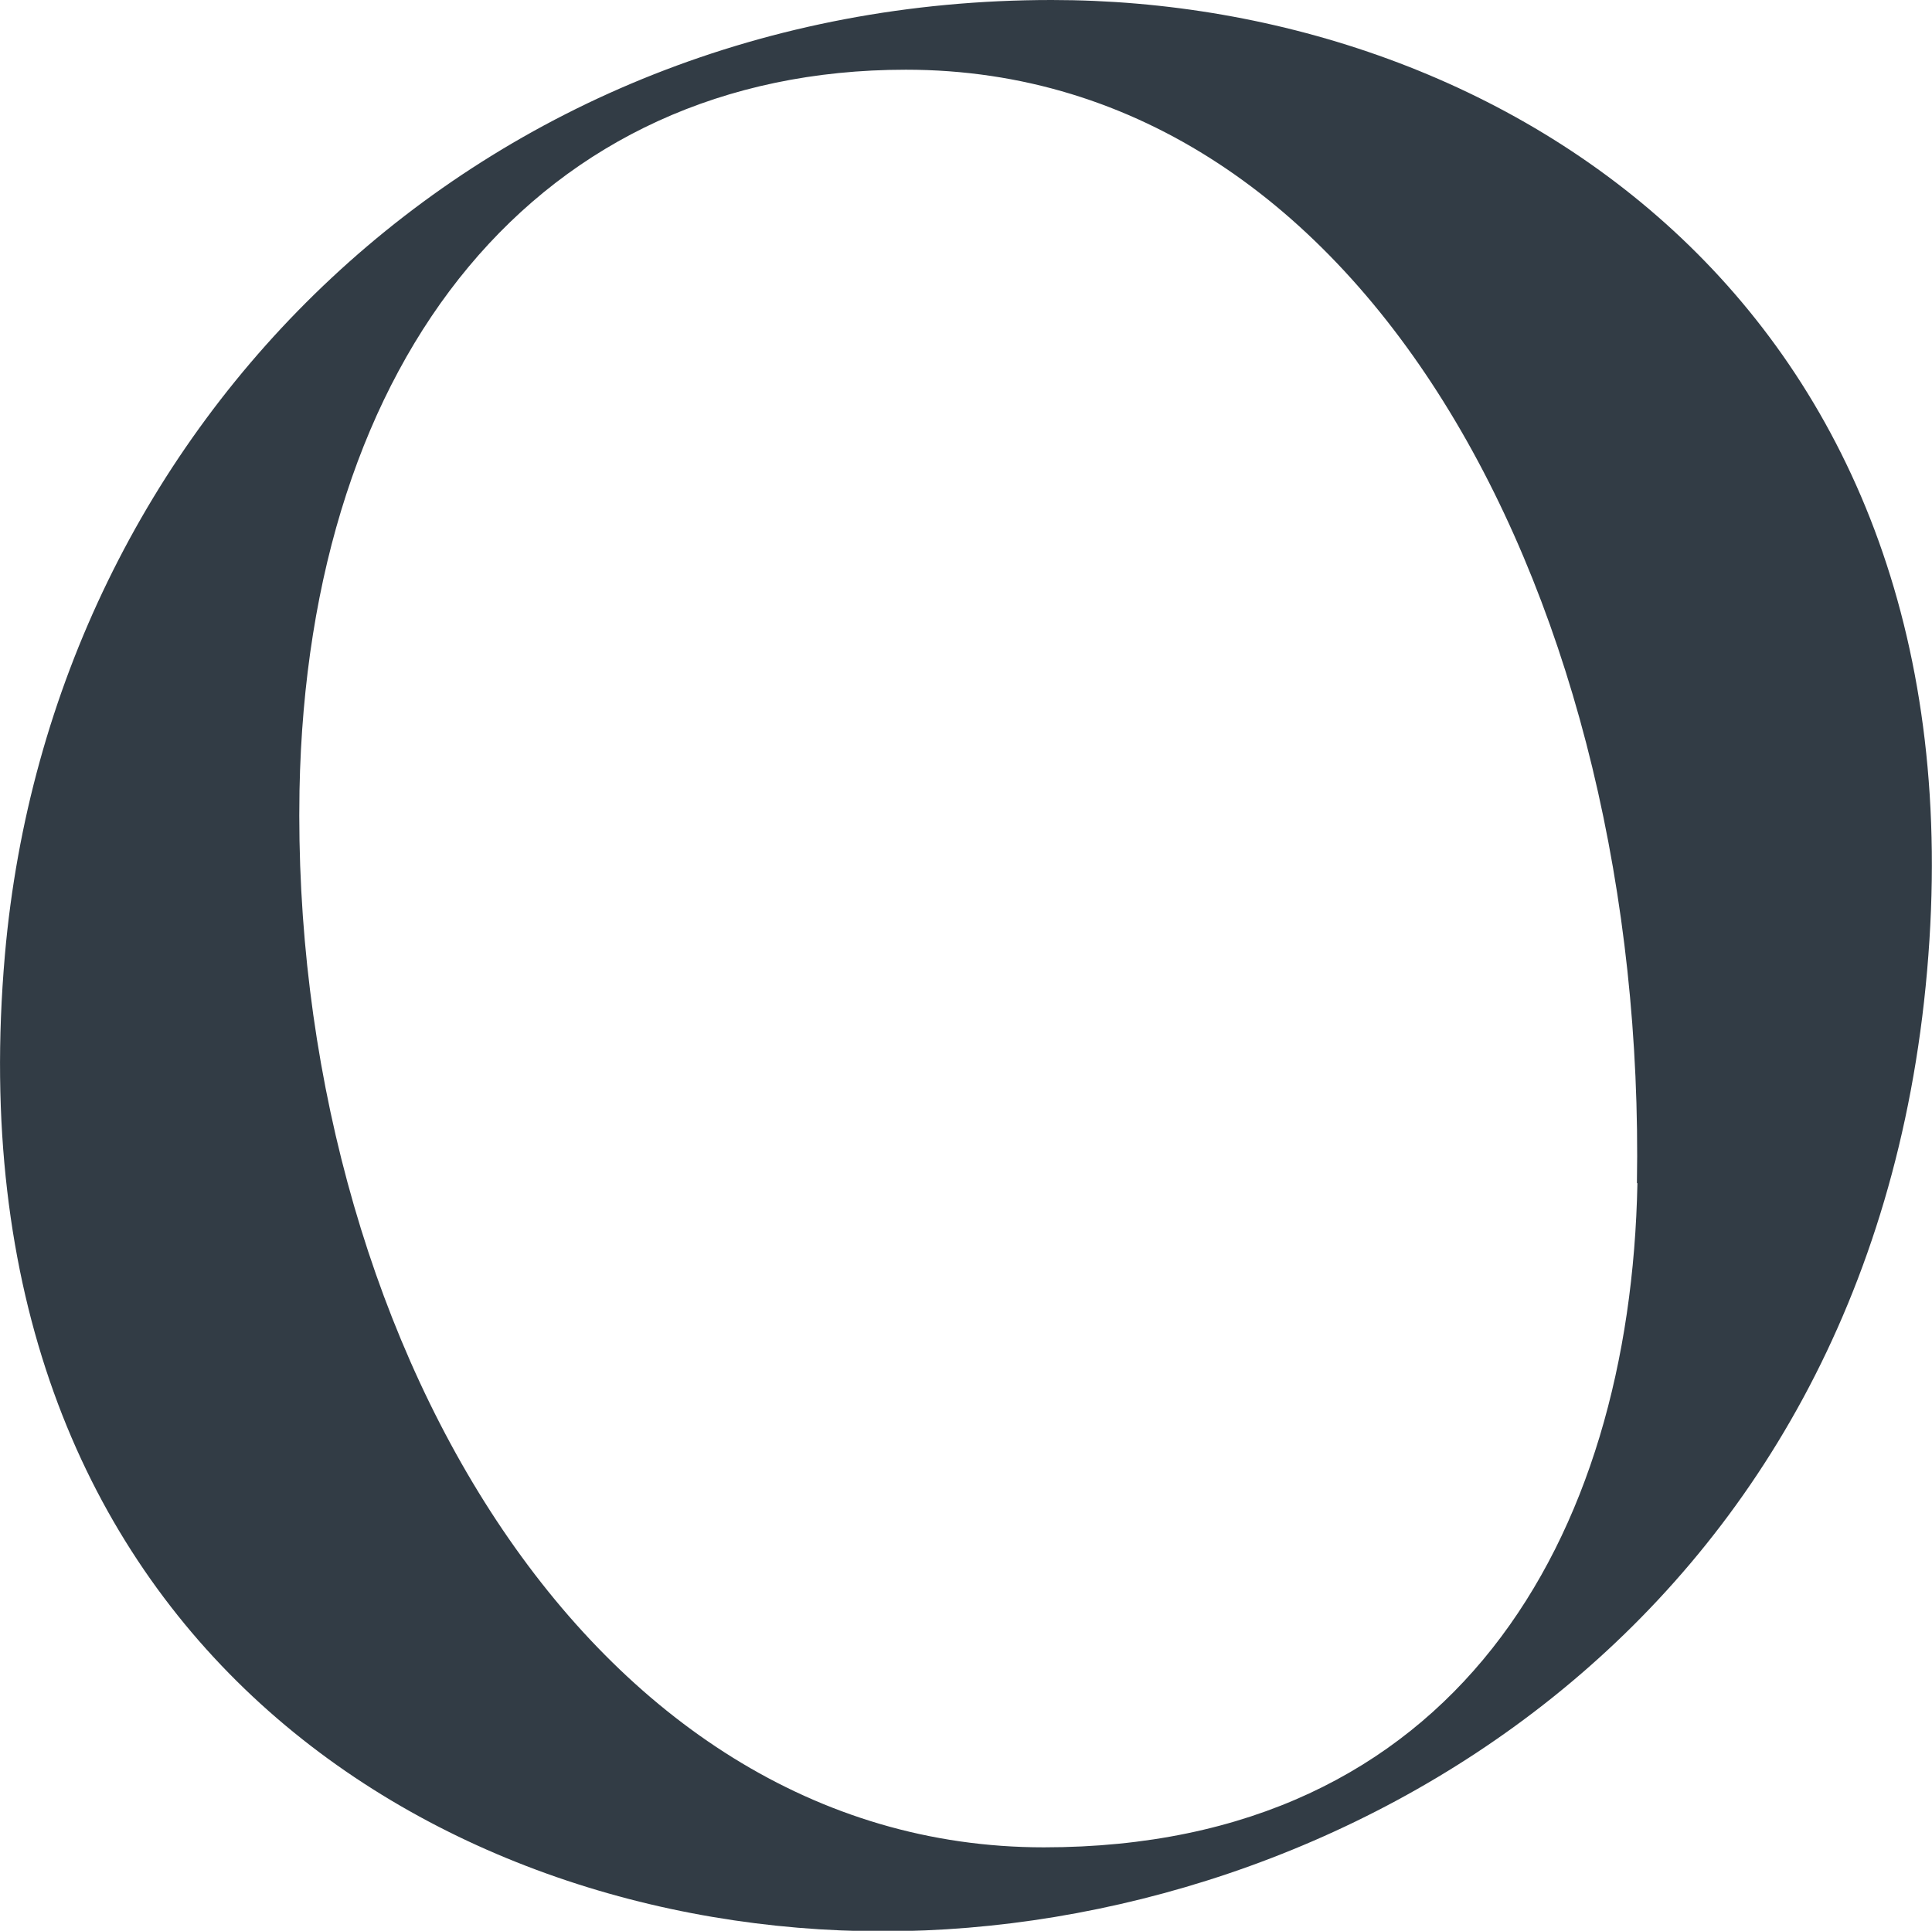
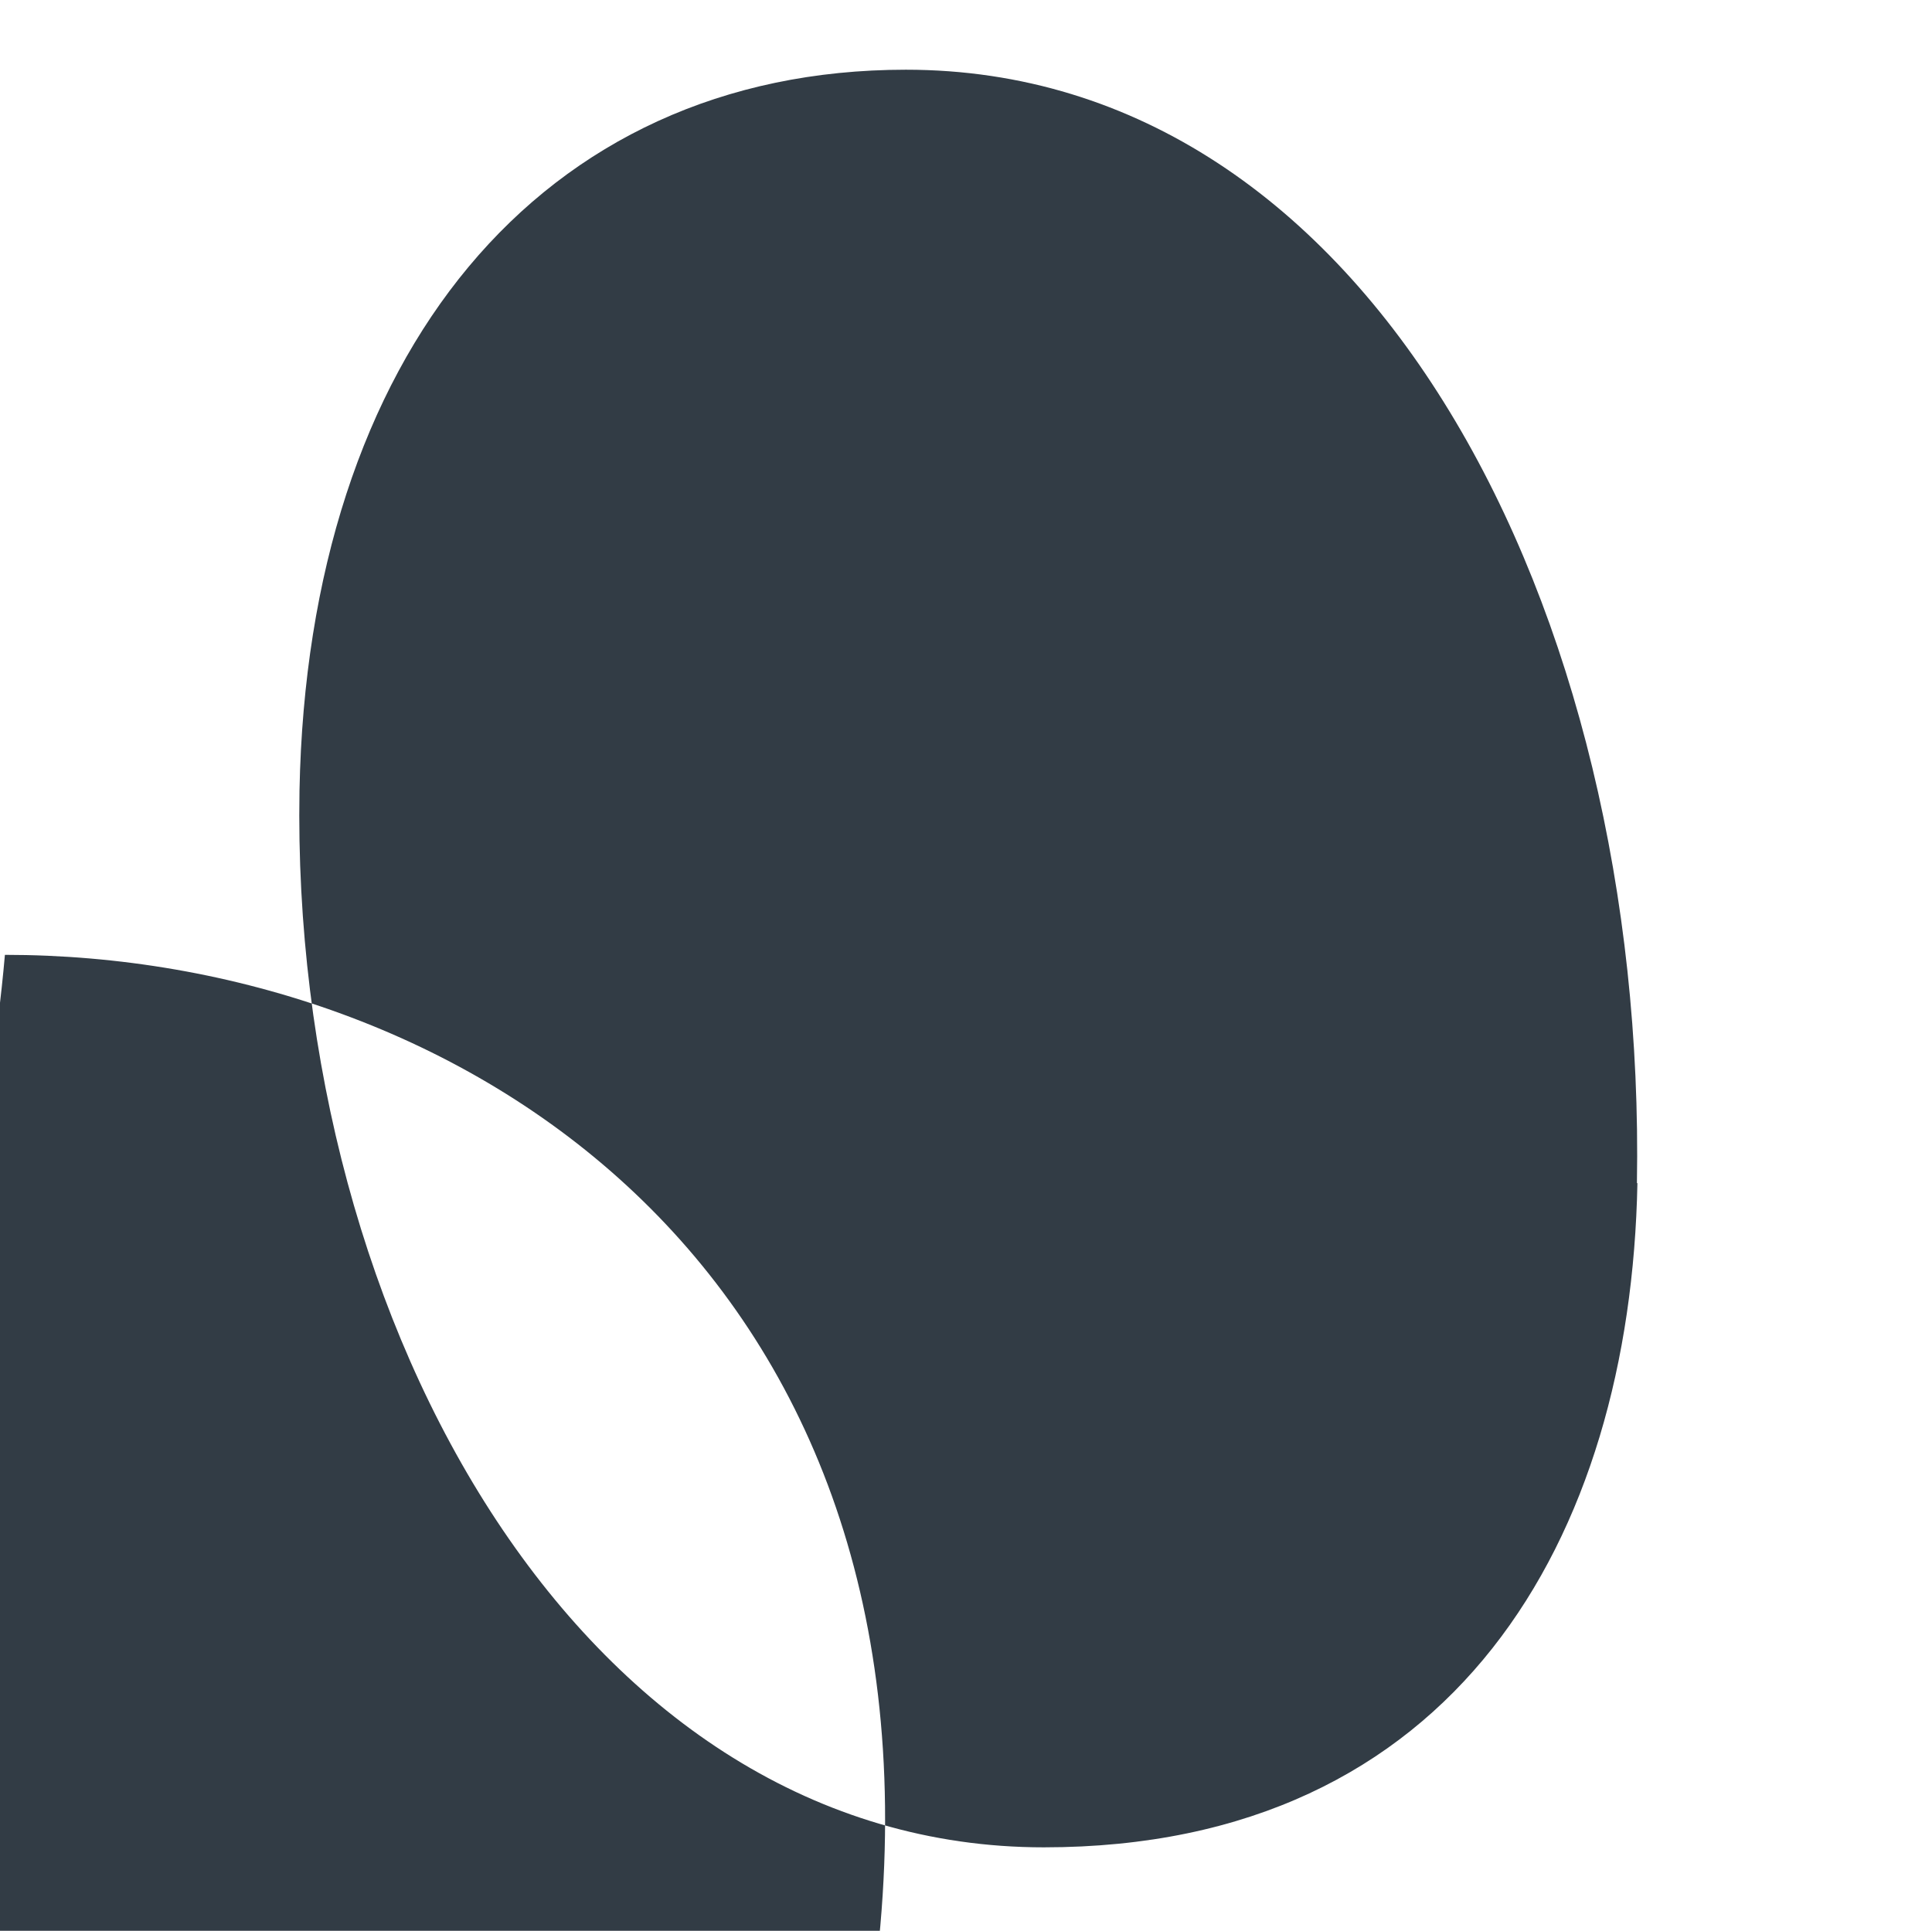
<svg xmlns="http://www.w3.org/2000/svg" id="_レイヤー_1" viewBox="0 0 39.35 39.33">
  <defs>
    <style>.cls-1{fill:#323c45;}</style>
  </defs>
-   <path class="cls-1" d="M.1,19.45C1.05,8.6,9.8,0,21.42,0c9.26,0,19.01,6.35,17.83,19.78-1.17,13.37-12.07,19.56-21.27,19.56S-1.1,33.2.1,19.45ZM33.34,24.1c.2-11.67-5.41-22.68-14.89-22.68-7.45,0-12.18,5.81-12.35,14.68-.19,10.96,5.84,21.53,15.16,21.53,8.38,0,11.95-6.3,12.09-13.53Z" />
+   <path class="cls-1" d="M.1,19.45c9.26,0,19.01,6.35,17.83,19.78-1.17,13.37-12.07,19.56-21.27,19.56S-1.1,33.2.1,19.45ZM33.34,24.1c.2-11.67-5.41-22.68-14.89-22.68-7.45,0-12.18,5.81-12.35,14.68-.19,10.96,5.84,21.53,15.16,21.53,8.38,0,11.95-6.3,12.09-13.53Z" />
</svg>